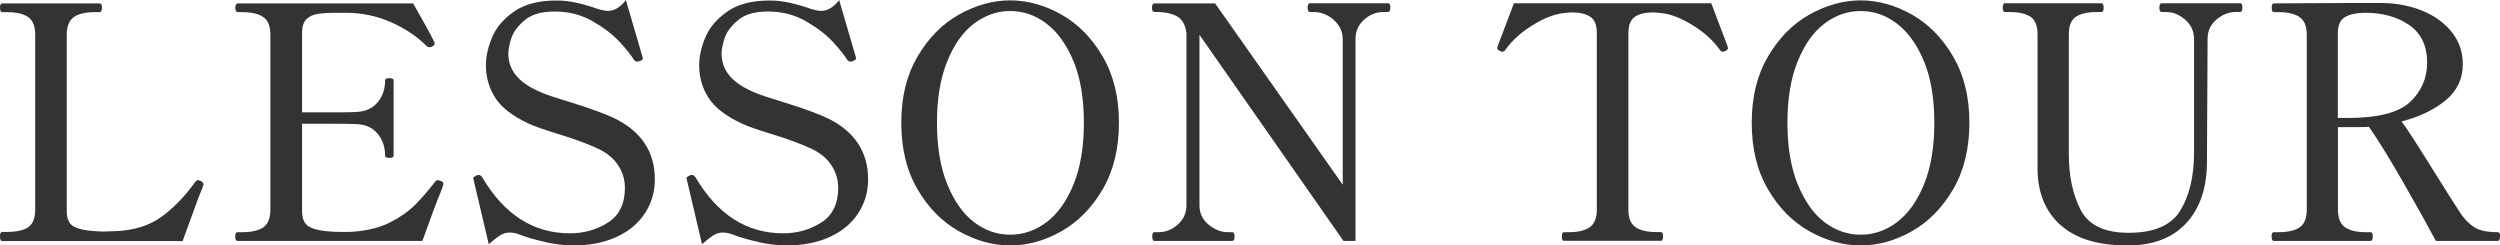
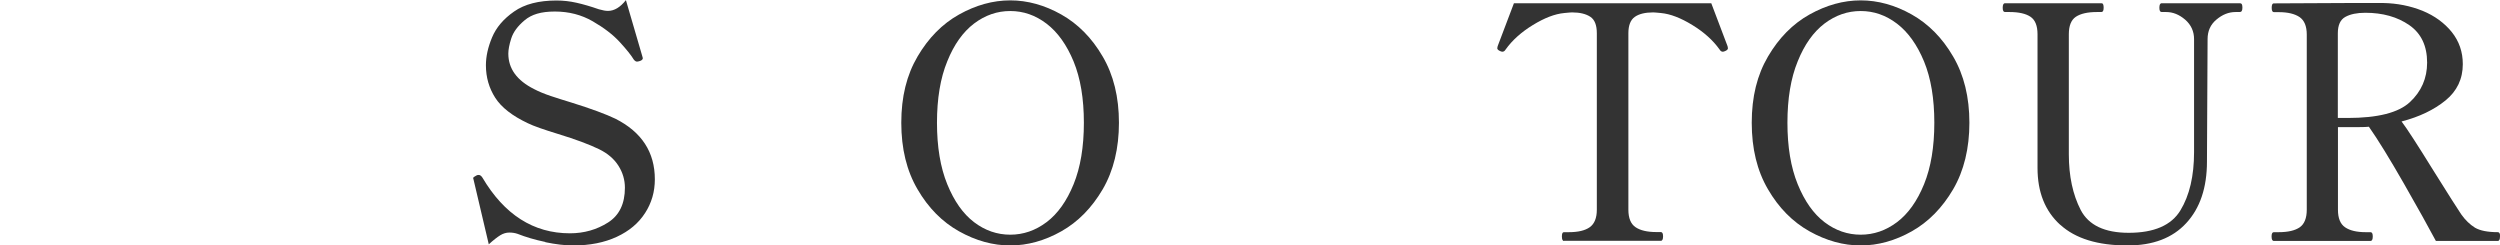
<svg xmlns="http://www.w3.org/2000/svg" viewBox="0 0 199.63 19.6">
  <defs>
    <style>.d{fill:#333;}</style>
  </defs>
  <g id="a" />
  <g id="b">
    <g id="c">
-       <path class="d" d="M.18,19.24c-.07,0-.12-.03-.14-.09-.03-.06-.04-.15-.04-.27,0-.24,.06-.36,.18-.36h.39c.76,0,1.33-.13,1.69-.38,.36-.25,.55-.72,.55-1.39V2.76c0-.68-.19-1.14-.57-1.4-.38-.26-.94-.39-1.66-.39H.18c-.12,0-.18-.12-.18-.36,0-.22,.06-.34,.18-.34H7.93c.09,0,.14,.03,.17,.09,.03,.06,.04,.15,.04,.27,0,.23-.07,.34-.21,.34h-.36c-.75,0-1.3,.13-1.68,.4-.37,.27-.56,.73-.56,1.39v14.09c0,.61,.18,1.01,.53,1.22s.93,.34,1.73,.39l.6,.03,.96-.03c1.53-.05,2.78-.44,3.76-1.16,.98-.72,1.88-1.65,2.69-2.79,.09-.09,.16-.13,.21-.13s.13,.03,.23,.08c.14,.07,.21,.16,.21,.26l-.03,.13-.42,1.07c-.69,1.87-1.1,2.98-1.22,3.33H.18Z" />
-       <path class="d" d="M35.39,14.74c0,.05-.02,.12-.05,.21-.04,.09-.06,.16-.08,.21-.35,.83-.86,2.19-1.53,4.08h-14.74c-.14,0-.21-.12-.21-.36,0-.23,.07-.34,.21-.34h.36c.75,0,1.3-.13,1.68-.39,.37-.26,.56-.73,.56-1.4V2.76c0-.68-.19-1.14-.57-1.4-.38-.26-.94-.39-1.66-.39h-.36c-.14,0-.21-.12-.21-.36,0-.22,.07-.34,.21-.34h13.99c.31,.55,.64,1.14,.98,1.74,.34,.61,.58,1.06,.71,1.35,.02,.03,.03,.08,.03,.13,0,.07-.07,.15-.21,.23-.05,.03-.12,.05-.21,.05s-.17-.03-.23-.1c-.76-.76-1.71-1.4-2.85-1.9-1.13-.5-2.34-.75-3.6-.75h-.6c-.71,0-1.26,.03-1.64,.09-.38,.06-.68,.2-.91,.43-.22,.23-.34,.59-.34,1.09v6.34h2.26c1.02,0,1.7,0,2.03-.03,.75-.02,1.32-.27,1.73-.75,.41-.49,.61-1.07,.61-1.77,0-.12,.11-.18,.34-.18s.34,.06,.34,.18v6.01c0,.12-.11,.18-.34,.18s-.34-.06-.34-.18c0-.69-.2-1.28-.61-1.77-.41-.48-.98-.74-1.73-.75-.33-.02-1-.03-2.03-.03h-2.26v6.97c0,.61,.18,1.02,.55,1.24,.36,.22,.94,.35,1.72,.4,.21,.02,.55,.03,1.04,.03,.4,0,.7,0,.91-.03,1.08-.09,2.01-.33,2.8-.73,.79-.4,1.44-.85,1.96-1.36,.52-.51,1.07-1.15,1.66-1.91,.05-.07,.12-.1,.21-.1,.07,0,.14,.02,.21,.05,.16,.05,.23,.16,.23,.31Z" />
      <path class="d" d="M43.54,19.32c-.82-.17-1.56-.39-2.22-.65-.21-.07-.42-.1-.65-.1-.24,0-.49,.07-.73,.22-.24,.15-.55,.39-.91,.72l-1.2-5.1c-.03-.14-.05-.2-.05-.18,0-.03,.02-.07,.07-.1,.04-.03,.09-.06,.13-.08,.04-.02,.07-.03,.09-.05,.03-.02,.09-.03,.16-.03,.1,0,.2,.07,.29,.21,1.75,2.96,4.08,4.45,6.99,4.45,1.13,0,2.14-.29,3.04-.86,.9-.57,1.35-1.5,1.35-2.78,0-.62-.17-1.21-.52-1.76-.35-.55-.86-.98-1.53-1.31-.78-.38-1.87-.79-3.28-1.22-1.14-.35-1.95-.63-2.42-.86-1.25-.59-2.12-1.27-2.61-2.04s-.74-1.63-.74-2.59c0-.69,.16-1.43,.49-2.22,.33-.79,.91-1.48,1.76-2.07,.84-.59,1.97-.88,3.39-.88,.54,0,1.07,.06,1.6,.18,.53,.12,1.12,.29,1.78,.52,.31,.09,.55,.13,.73,.13,.5,0,.98-.29,1.43-.86l1.3,4.45,.05,.18c0,.1-.08,.18-.23,.23-.1,.03-.18,.05-.23,.05-.09,0-.17-.05-.26-.16-.21-.35-.58-.81-1.12-1.4-.54-.59-1.26-1.14-2.16-1.66s-1.91-.78-3.02-.78-1.86,.23-2.42,.7-.91,.95-1.07,1.46c-.16,.5-.23,.9-.23,1.2,0,1.2,.68,2.14,2.05,2.83,.36,.19,.81,.38,1.35,.56,.54,.18,1.08,.35,1.61,.51,1.61,.5,2.79,.94,3.54,1.3,2.1,1.06,3.15,2.67,3.15,4.84,0,.99-.26,1.89-.78,2.69-.52,.81-1.27,1.44-2.26,1.9-.99,.46-2.15,.69-3.48,.69-.66,0-1.4-.09-2.22-.26Z" />
-       <path class="d" d="M60.57,19.32c-.82-.17-1.56-.39-2.22-.65-.21-.07-.42-.1-.65-.1-.24,0-.49,.07-.73,.22-.24,.15-.55,.39-.91,.72l-1.2-5.1c-.03-.14-.05-.2-.05-.18,0-.03,.02-.07,.07-.1,.04-.03,.09-.06,.13-.08,.04-.02,.07-.03,.09-.05,.03-.02,.09-.03,.16-.03,.1,0,.2,.07,.29,.21,1.75,2.96,4.08,4.45,6.99,4.45,1.13,0,2.14-.29,3.04-.86,.9-.57,1.35-1.5,1.35-2.78,0-.62-.17-1.21-.52-1.76-.35-.55-.86-.98-1.53-1.31-.78-.38-1.87-.79-3.28-1.22-1.14-.35-1.95-.63-2.42-.86-1.25-.59-2.12-1.27-2.61-2.04s-.74-1.63-.74-2.59c0-.69,.16-1.43,.49-2.22,.33-.79,.91-1.48,1.76-2.07,.84-.59,1.97-.88,3.39-.88,.54,0,1.07,.06,1.6,.18,.53,.12,1.12,.29,1.78,.52,.31,.09,.55,.13,.73,.13,.5,0,.98-.29,1.43-.86l1.3,4.45,.05,.18c0,.1-.08,.18-.23,.23-.1,.03-.18,.05-.23,.05-.09,0-.17-.05-.26-.16-.21-.35-.58-.81-1.12-1.4-.54-.59-1.26-1.14-2.16-1.66s-1.91-.78-3.02-.78-1.86,.23-2.42,.7-.91,.95-1.07,1.46c-.16,.5-.23,.9-.23,1.2,0,1.2,.68,2.14,2.05,2.83,.36,.19,.81,.38,1.35,.56,.54,.18,1.08,.35,1.61,.51,1.61,.5,2.79,.94,3.54,1.3,2.1,1.06,3.15,2.67,3.15,4.84,0,.99-.26,1.89-.78,2.69-.52,.81-1.27,1.44-2.26,1.9-.99,.46-2.15,.69-3.48,.69-.66,0-1.4-.09-2.22-.26Z" />
      <path class="d" d="M76.58,18.47c-1.34-.75-2.45-1.87-3.31-3.35-.87-1.48-1.3-3.25-1.3-5.32s.43-3.81,1.3-5.29c.87-1.48,1.97-2.6,3.31-3.35,1.34-.75,2.71-1.13,4.09-1.13s2.75,.38,4.08,1.13,2.44,1.87,3.3,3.35c.87,1.48,1.3,3.25,1.3,5.29s-.43,3.83-1.3,5.32c-.87,1.48-1.97,2.6-3.3,3.35-1.33,.75-2.7,1.13-4.08,1.13s-2.75-.38-4.09-1.13Zm6.99-.73c.89-.67,1.61-1.68,2.16-3.03,.55-1.35,.82-2.99,.82-4.91s-.27-3.55-.82-4.89c-.55-1.33-1.27-2.34-2.16-3.02s-1.86-1.01-2.9-1.01-2,.33-2.89,1c-.88,.67-1.6,1.67-2.14,3.02-.55,1.34-.82,2.98-.82,4.9s.27,3.56,.82,4.91c.55,1.35,1.26,2.36,2.14,3.03,.88,.67,1.85,1,2.89,1s2.01-.33,2.9-1Z" />
-       <path class="d" d="M92.17,19.24c-.1,0-.16-.12-.16-.36,0-.23,.05-.34,.16-.34h.36c.55,0,1.06-.2,1.52-.61,.46-.41,.69-.92,.69-1.55V2.65c-.07-.59-.28-1.01-.62-1.26-.35-.25-.87-.39-1.56-.43h-.39c-.07-.02-.12-.05-.14-.1-.03-.05-.04-.13-.04-.23,0-.24,.06-.36,.18-.36h4.86l10.19,14.48V3.12c0-.42-.12-.79-.35-1.12-.23-.33-.53-.58-.88-.77-.36-.18-.7-.27-1.03-.27h-.36c-.12,0-.18-.11-.18-.34,0-.12,.01-.21,.04-.27,.03-.06,.07-.09,.14-.09h6.21c.09,0,.14,.03,.17,.09,.03,.06,.04,.15,.04,.27,0,.23-.07,.34-.21,.34h-.36c-.55,0-1.06,.2-1.52,.61-.46,.41-.69,.92-.69,1.55V19.24h-.96L95.78,2.78v13.6c0,.64,.24,1.16,.73,1.56,.49,.4,1,.6,1.53,.6h.36c.12,0,.18,.11,.18,.34,0,.24-.06,.36-.18,.36h-6.24Z" />
      <path class="d" d="M124.88,19.24c-.1,0-.16-.12-.16-.36,0-.23,.05-.34,.16-.34h.39c.75,0,1.3-.13,1.68-.4,.37-.27,.56-.73,.56-1.39V2.65c0-.64-.17-1.08-.52-1.31-.35-.23-.83-.35-1.46-.35-.1,0-.31,.02-.62,.05-.75,.07-1.58,.39-2.51,.96-.93,.57-1.65,1.22-2.17,1.95-.07,.12-.16,.18-.26,.18-.05,0-.11-.02-.18-.05-.16-.07-.23-.15-.23-.23l.03-.16c.78-2.06,1.21-3.21,1.3-3.43h15.76c.09,.23,.52,1.37,1.3,3.43l.03,.16c0,.09-.08,.17-.23,.23-.07,.03-.13,.05-.18,.05-.1,0-.19-.06-.26-.18-.52-.73-1.24-1.38-2.17-1.95-.93-.57-1.76-.89-2.51-.96-.31-.03-.52-.05-.62-.05-.64,0-1.13,.12-1.47,.36-.34,.24-.51,.68-.51,1.3v14.09c0,.68,.19,1.14,.57,1.4,.38,.26,.94,.39,1.66,.39h.36c.12,0,.18,.11,.18,.34,0,.24-.06,.36-.18,.36h-7.72Z" />
      <path class="d" d="M144.49,18.47c-1.34-.75-2.45-1.87-3.31-3.35-.87-1.48-1.3-3.25-1.3-5.32s.43-3.81,1.3-5.29c.87-1.48,1.97-2.6,3.31-3.35,1.34-.75,2.71-1.13,4.09-1.13s2.75,.38,4.08,1.13,2.44,1.87,3.3,3.35c.87,1.48,1.3,3.25,1.3,5.29s-.43,3.83-1.3,5.32c-.87,1.48-1.97,2.6-3.3,3.35-1.33,.75-2.7,1.13-4.08,1.13s-2.75-.38-4.09-1.13Zm6.99-.73c.89-.67,1.61-1.68,2.16-3.03,.55-1.35,.82-2.99,.82-4.91s-.27-3.55-.82-4.89c-.55-1.33-1.27-2.34-2.16-3.02s-1.86-1.01-2.9-1.01-2,.33-2.89,1c-.88,.67-1.6,1.67-2.14,3.02-.55,1.34-.82,2.98-.82,4.9s.27,3.56,.82,4.91c.55,1.35,1.26,2.36,2.14,3.03,.88,.67,1.85,1,2.89,1s2.01-.33,2.9-1Z" />
      <path class="d" d="M164.51,17.95c-1.21-1.1-1.81-2.61-1.81-4.54V2.73c0-.68-.19-1.14-.56-1.39-.37-.25-.93-.38-1.68-.38h-.36c-.12,0-.18-.11-.18-.34,0-.24,.06-.36,.18-.36h7.7c.07,0,.12,.03,.14,.09,.03,.06,.04,.15,.04,.27,0,.23-.06,.34-.18,.34h-.36c-.75,0-1.3,.13-1.68,.38-.37,.25-.56,.71-.56,1.39V12.32c0,1.75,.32,3.23,.95,4.45,.63,1.21,1.91,1.82,3.83,1.82,2.03,0,3.41-.6,4.13-1.79,.73-1.2,1.09-2.75,1.09-4.65V3.12c0-.62-.24-1.14-.71-1.55-.48-.41-.98-.61-1.52-.61h-.36c-.12,0-.18-.11-.18-.34,0-.24,.06-.36,.18-.36h6.24c.09,0,.14,.03,.17,.09,.03,.06,.04,.15,.04,.27,0,.23-.07,.34-.21,.34h-.34c-.54,0-1.04,.2-1.52,.6-.48,.4-.71,.92-.71,1.56l-.05,9.78c0,2.08-.55,3.72-1.65,4.91-1.1,1.2-2.67,1.79-4.69,1.79-2.38,0-4.16-.55-5.37-1.65Z" />
      <path class="d" d="M199.63,18.88c0,.24-.06,.36-.18,.36h-4.94c-.59-1.11-1.45-2.65-2.57-4.61-1.13-1.97-2.05-3.47-2.78-4.51-.17,.02-.43,.03-.78,.03h-1.69v6.6c0,.68,.19,1.14,.57,1.4,.38,.26,.93,.39,1.64,.39h.39c.12,0,.18,.11,.18,.34,0,.24-.06,.36-.18,.36h-7.72c-.12,0-.18-.12-.18-.36,0-.23,.06-.34,.18-.34h.39c.75,0,1.3-.13,1.68-.39,.37-.26,.56-.73,.56-1.4V2.76c0-.68-.2-1.14-.58-1.4-.39-.26-.94-.39-1.65-.39h-.39c-.12,0-.18-.11-.18-.34,0-.12,.01-.21,.04-.27,.03-.06,.07-.09,.14-.09l6.11-.03h2.6c1.13,.02,2.17,.23,3.15,.62,.97,.4,1.75,.97,2.34,1.7,.59,.74,.88,1.59,.88,2.56,0,1.18-.46,2.15-1.38,2.9-.92,.75-2.09,1.31-3.51,1.68,.4,.52,1.25,1.83,2.55,3.93,1.18,1.89,1.92,3.05,2.21,3.48,.33,.47,.7,.82,1.1,1.07,.41,.24,1.02,.36,1.83,.36,.12,0,.18,.11,.18,.34Zm-12.17-9.46c2.41,0,4.07-.42,4.98-1.27,.91-.85,1.37-1.9,1.37-3.15,0-1.33-.47-2.33-1.42-2.99-.95-.66-2.12-.99-3.52-.99-.66,0-1.19,.11-1.59,.33-.4,.22-.6,.65-.6,1.31v6.76h.78Z" />
    </g>
  </g>
</svg>